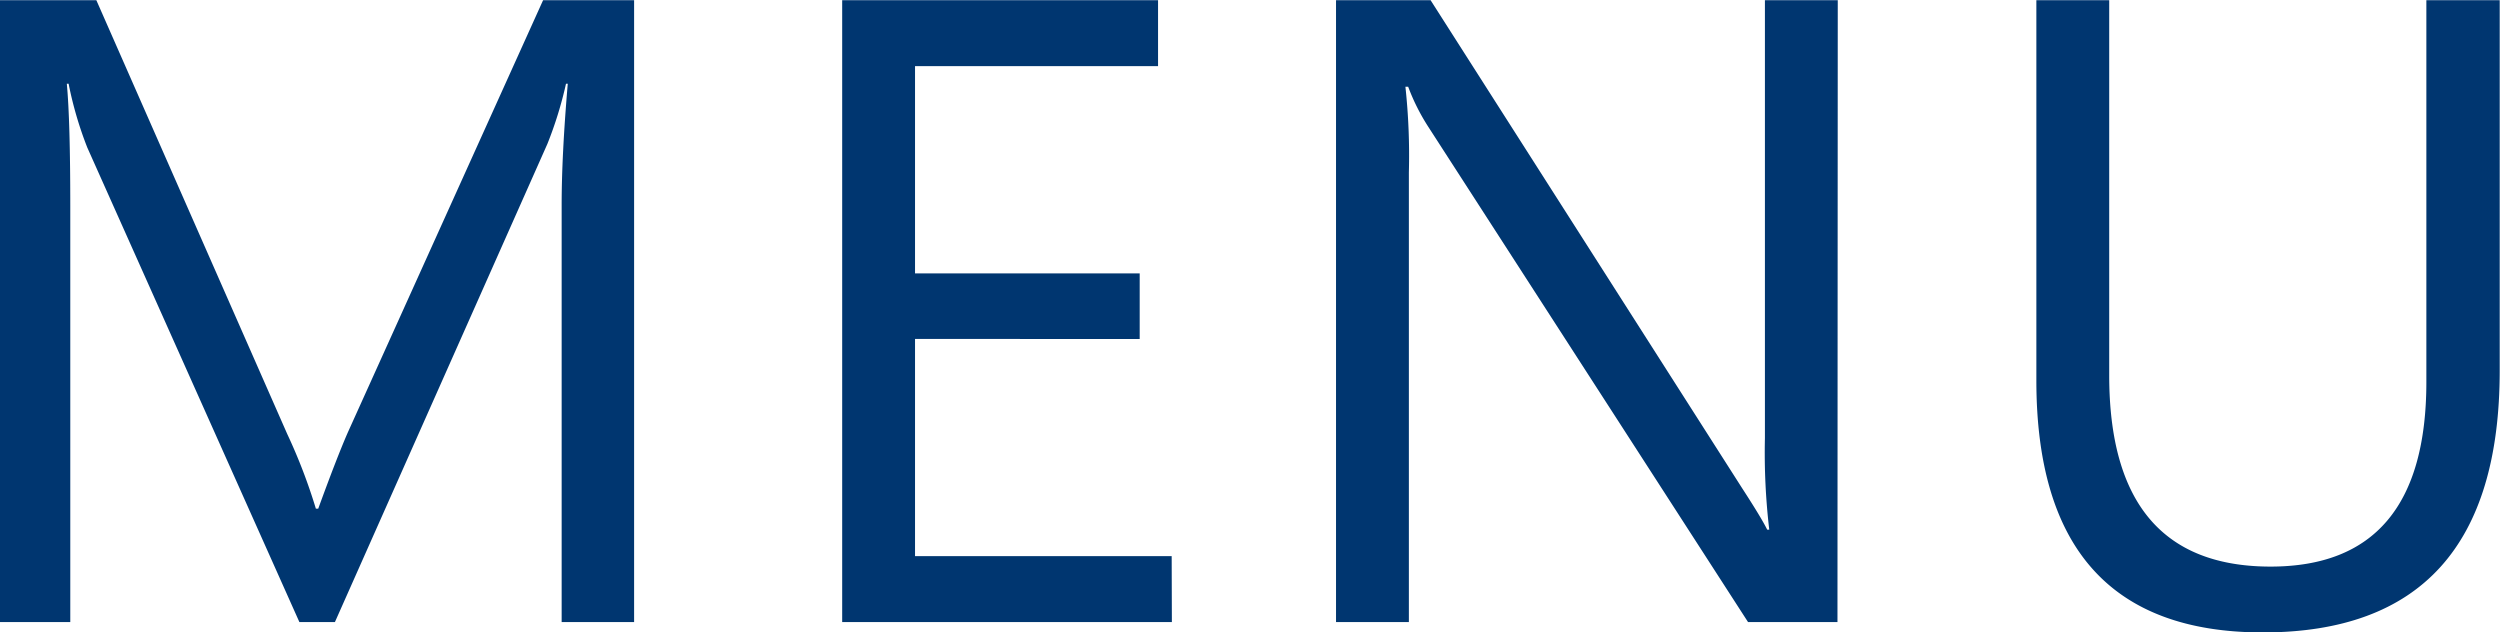
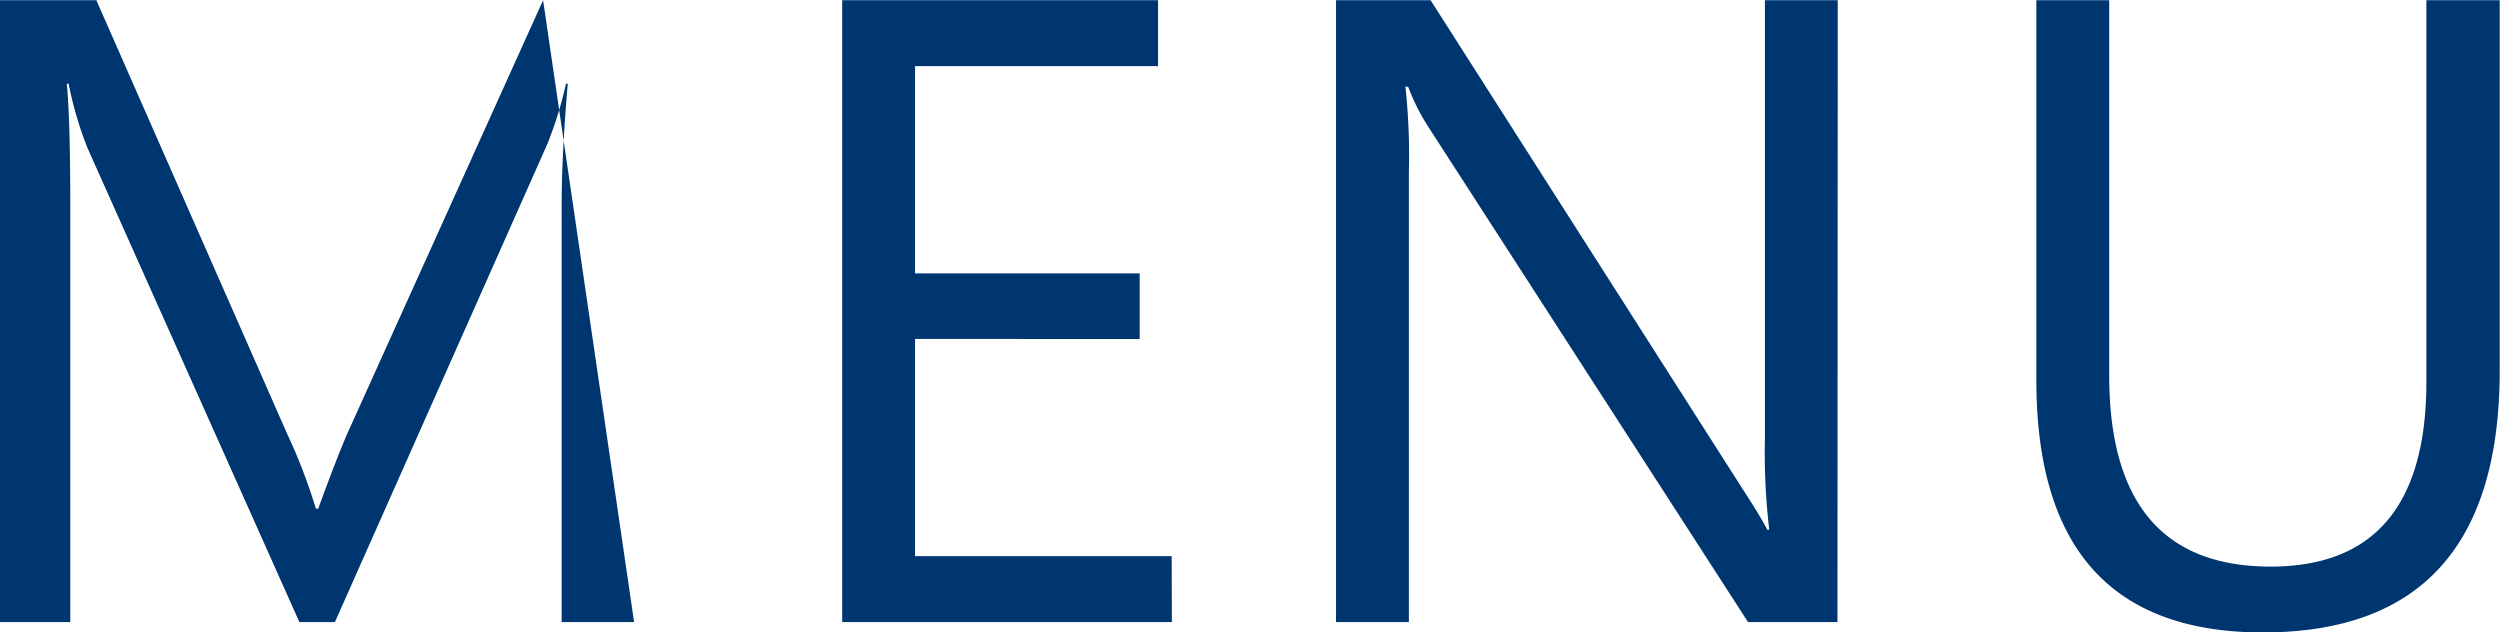
<svg xmlns="http://www.w3.org/2000/svg" width="25.327" height="6.407" viewBox="0 0 25.327 6.407">
-   <path id="企業情報_採用情報_資料請求_お問い合わせ" data-name="企業情報　　採用情報　　資料請求・お問い合わせ" d="M-6.2,0h-.734V-4.228q0-.5.062-1.226h-.018a3.92,3.92,0,0,1-.189.611L-9.231,0h-.36L-11.74-4.808a3.767,3.767,0,0,1-.189-.646h-.018q.035.378.035,1.235V0h-.712V-6.3h.976l1.934,4.395a5.627,5.627,0,0,1,.29.756H-9.4q.189-.519.3-.773L-7.122-6.3H-6.2ZM-.752,0h-3.34V-6.3h3.2v.668H-3.354v2.1h2.276v.664H-3.354V-.668h2.6ZM5.991,0H5.085L1.842-5.023a2.1,2.1,0,0,1-.2-.4H1.614a6.488,6.488,0,0,1,.035.866V0H.911V-6.3h.958L5.024-1.358q.2.308.255.422H5.3a6.667,6.667,0,0,1-.044-.927V-6.3h.738ZM12.7-2.549q0,2.654-2.4,2.654-2.294,0-2.294-2.553V-6.3h.738V-2.5q0,1.938,1.635,1.938,1.578,0,1.578-1.872V-6.3H12.7Z" transform="translate(12.624 6.302)" fill="#003670" />
+   <path id="企業情報_採用情報_資料請求_お問い合わせ" data-name="企業情報　　採用情報　　資料請求・お問い合わせ" d="M-6.2,0h-.734V-4.228q0-.5.062-1.226h-.018a3.92,3.92,0,0,1-.189.611L-9.231,0h-.36L-11.74-4.808a3.767,3.767,0,0,1-.189-.646h-.018q.035.378.035,1.235V0h-.712V-6.3h.976l1.934,4.395a5.627,5.627,0,0,1,.29.756H-9.4q.189-.519.3-.773L-7.122-6.3ZM-.752,0h-3.34V-6.3h3.2v.668H-3.354v2.1h2.276v.664H-3.354V-.668h2.6ZM5.991,0H5.085L1.842-5.023a2.1,2.1,0,0,1-.2-.4H1.614a6.488,6.488,0,0,1,.035.866V0H.911V-6.3h.958L5.024-1.358q.2.308.255.422H5.3a6.667,6.667,0,0,1-.044-.927V-6.3h.738ZM12.7-2.549q0,2.654-2.4,2.654-2.294,0-2.294-2.553V-6.3h.738V-2.5q0,1.938,1.635,1.938,1.578,0,1.578-1.872V-6.3H12.7Z" transform="translate(12.624 6.302)" fill="#003670" />
</svg>